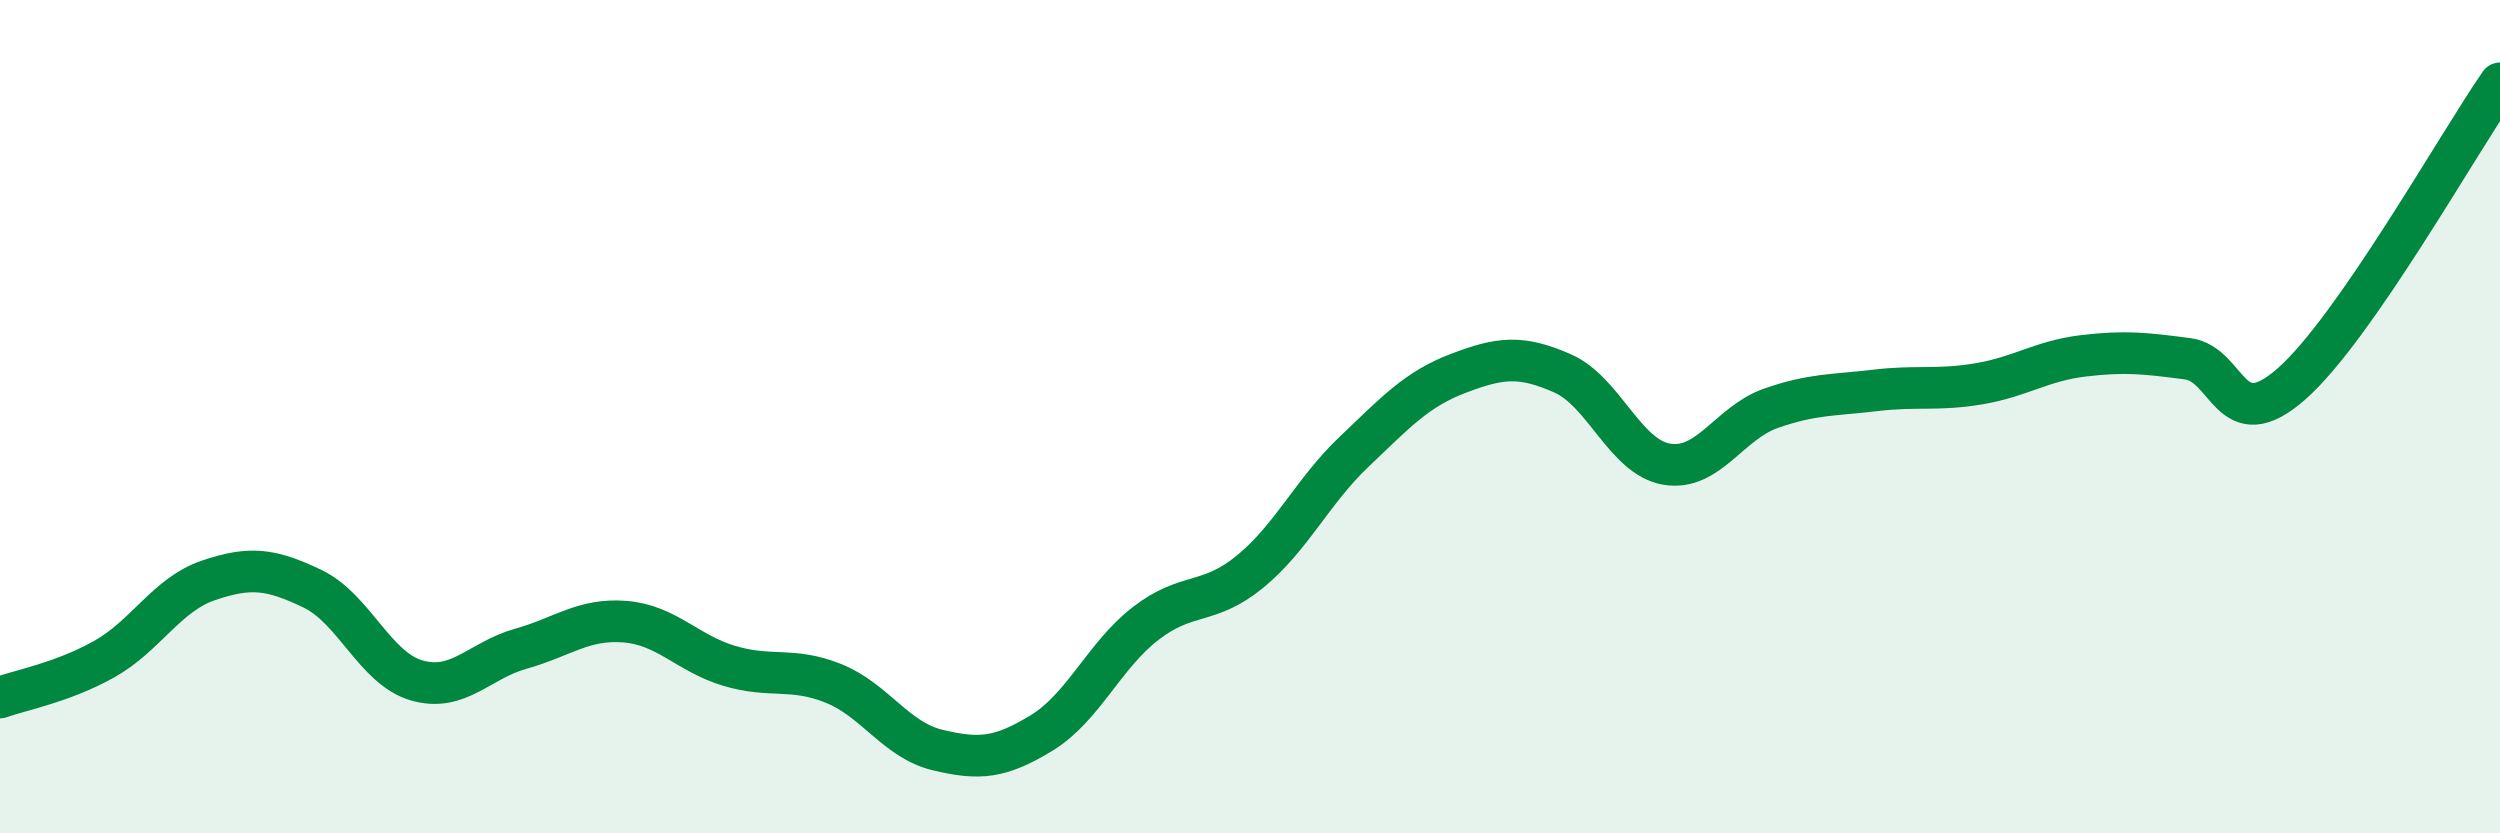
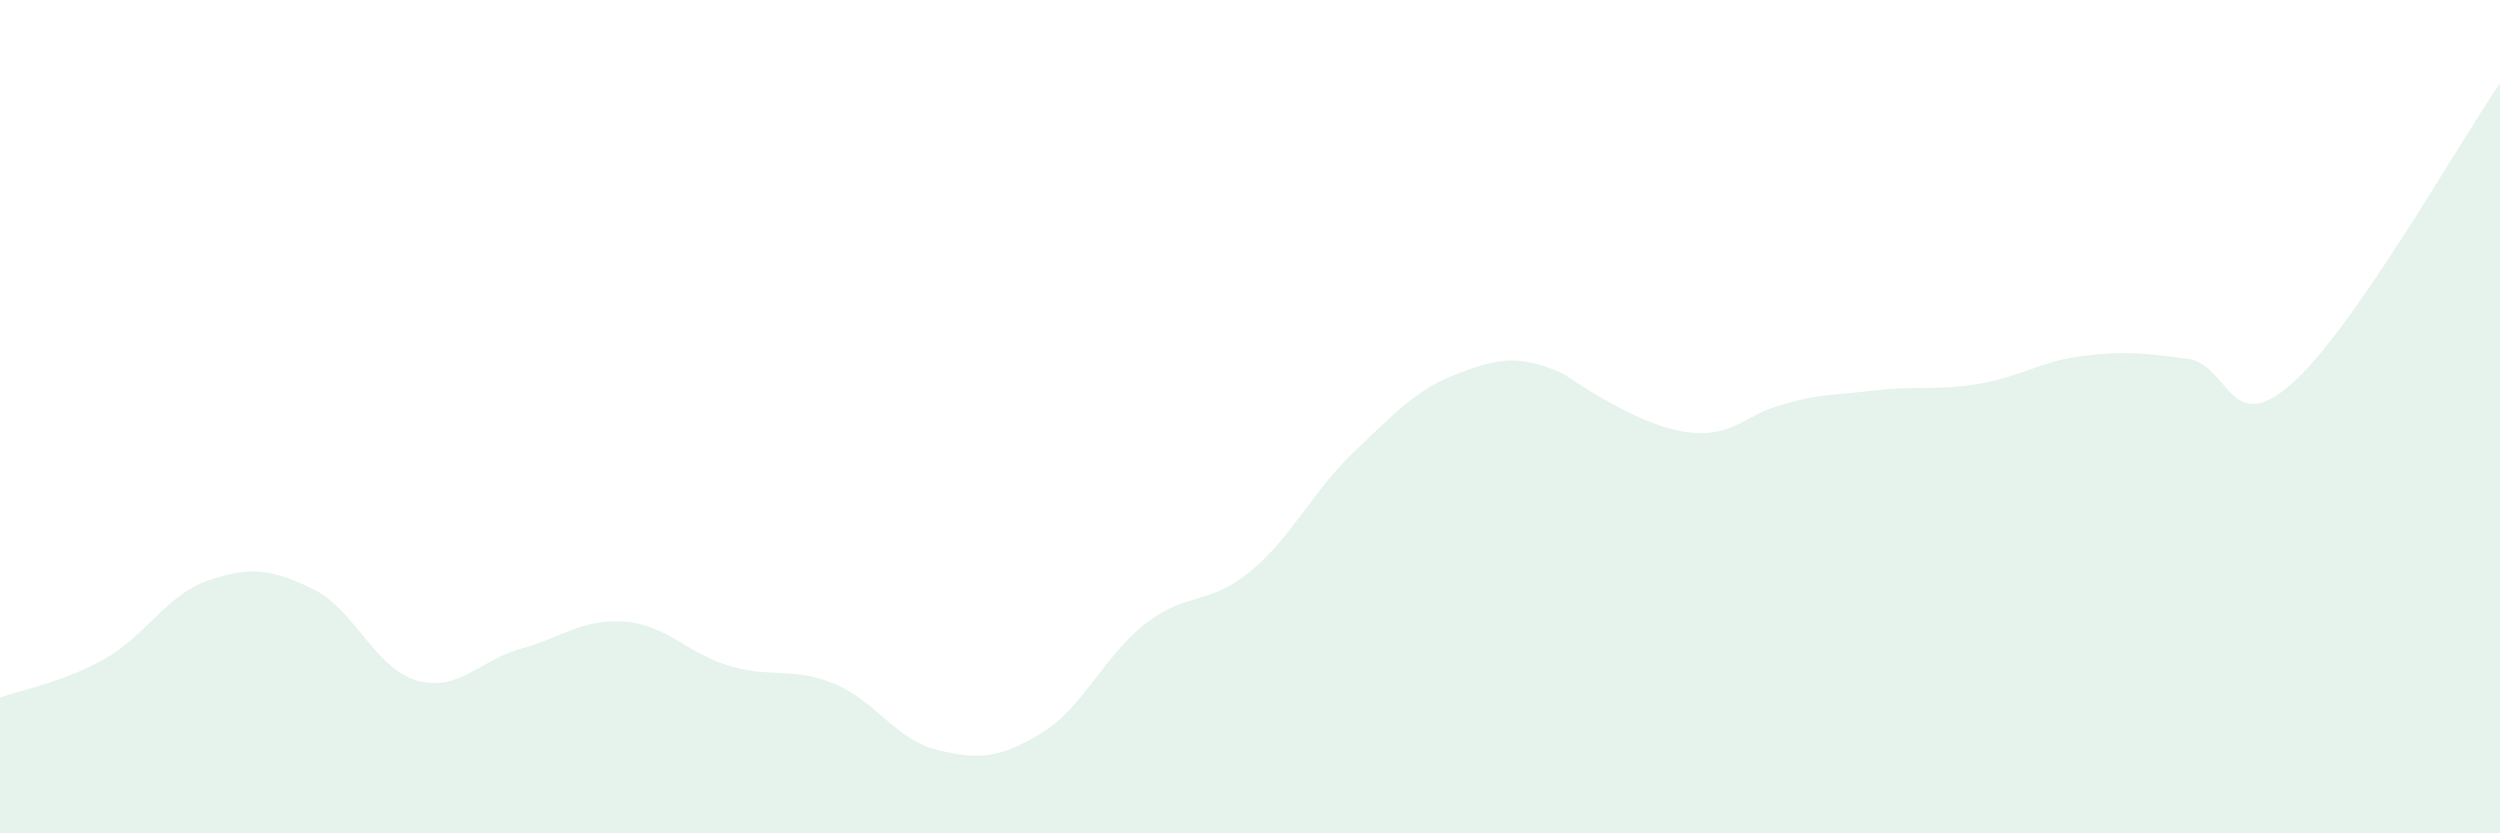
<svg xmlns="http://www.w3.org/2000/svg" width="60" height="20" viewBox="0 0 60 20">
-   <path d="M 0,16.74 C 0.5,16.56 1.5,16.38 2.5,15.82 C 3.5,15.26 4,14.27 5,13.93 C 6,13.59 6.5,13.65 7.5,14.13 C 8.5,14.61 9,16.04 10,16.33 C 11,16.62 11.5,15.85 12.5,15.57 C 13.5,15.29 14,14.84 15,14.92 C 16,15 16.5,15.68 17.5,15.98 C 18.5,16.28 19,16 20,16.4 C 21,16.8 21.5,17.76 22.5,18 C 23.5,18.24 24,18.2 25,17.59 C 26,16.98 26.5,15.73 27.5,14.96 C 28.5,14.19 29,14.54 30,13.72 C 31,12.9 31.5,11.79 32.5,10.84 C 33.5,9.89 34,9.34 35,8.96 C 36,8.58 36.5,8.52 37.5,8.96 C 38.5,9.4 39,10.97 40,11.14 C 41,11.31 41.5,10.15 42.5,9.8 C 43.5,9.45 44,9.49 45,9.37 C 46,9.25 46.5,9.38 47.5,9.21 C 48.5,9.04 49,8.66 50,8.54 C 51,8.42 51.5,8.48 52.5,8.61 C 53.5,8.74 53.5,10.53 55,9.21 C 56.5,7.89 59,3.44 60,2L60 20L0 20Z" fill="#008740" opacity="0.1" stroke-linecap="round" stroke-linejoin="round" />
-   <path d="M 0,16.74 C 0.5,16.56 1.5,16.38 2.5,15.82 C 3.5,15.26 4,14.27 5,13.93 C 6,13.59 6.5,13.65 7.5,14.13 C 8.5,14.61 9,16.04 10,16.33 C 11,16.62 11.5,15.85 12.5,15.57 C 13.5,15.29 14,14.84 15,14.92 C 16,15 16.5,15.68 17.5,15.98 C 18.5,16.28 19,16 20,16.4 C 21,16.8 21.5,17.76 22.5,18 C 23.5,18.24 24,18.2 25,17.59 C 26,16.98 26.5,15.73 27.5,14.96 C 28.5,14.19 29,14.54 30,13.72 C 31,12.9 31.5,11.79 32.5,10.84 C 33.5,9.89 34,9.34 35,8.96 C 36,8.58 36.5,8.52 37.5,8.96 C 38.5,9.4 39,10.97 40,11.14 C 41,11.31 41.5,10.15 42.5,9.8 C 43.5,9.45 44,9.49 45,9.37 C 46,9.25 46.5,9.38 47.5,9.21 C 48.5,9.04 49,8.66 50,8.54 C 51,8.42 51.5,8.48 52.5,8.61 C 53.5,8.74 53.5,10.53 55,9.21 C 56.5,7.89 59,3.44 60,2" stroke="#008740" stroke-width="1" fill="none" stroke-linecap="round" stroke-linejoin="round" />
+   <path d="M 0,16.74 C 0.5,16.56 1.5,16.38 2.5,15.82 C 3.5,15.26 4,14.27 5,13.93 C 6,13.59 6.5,13.65 7.5,14.13 C 8.5,14.61 9,16.04 10,16.33 C 11,16.62 11.5,15.85 12.5,15.57 C 13.5,15.29 14,14.84 15,14.92 C 16,15 16.5,15.68 17.5,15.98 C 18.5,16.28 19,16 20,16.4 C 21,16.8 21.5,17.76 22.5,18 C 23.5,18.24 24,18.2 25,17.59 C 26,16.98 26.5,15.73 27.5,14.96 C 28.5,14.19 29,14.54 30,13.72 C 31,12.9 31.5,11.79 32.5,10.84 C 33.5,9.89 34,9.34 35,8.96 C 36,8.58 36.5,8.52 37.5,8.96 C 41,11.31 41.5,10.15 42.5,9.8 C 43.5,9.45 44,9.49 45,9.37 C 46,9.25 46.5,9.38 47.5,9.21 C 48.5,9.04 49,8.66 50,8.54 C 51,8.42 51.5,8.48 52.5,8.61 C 53.5,8.74 53.5,10.53 55,9.21 C 56.5,7.89 59,3.44 60,2L60 20L0 20Z" fill="#008740" opacity="0.1" stroke-linecap="round" stroke-linejoin="round" />
</svg>